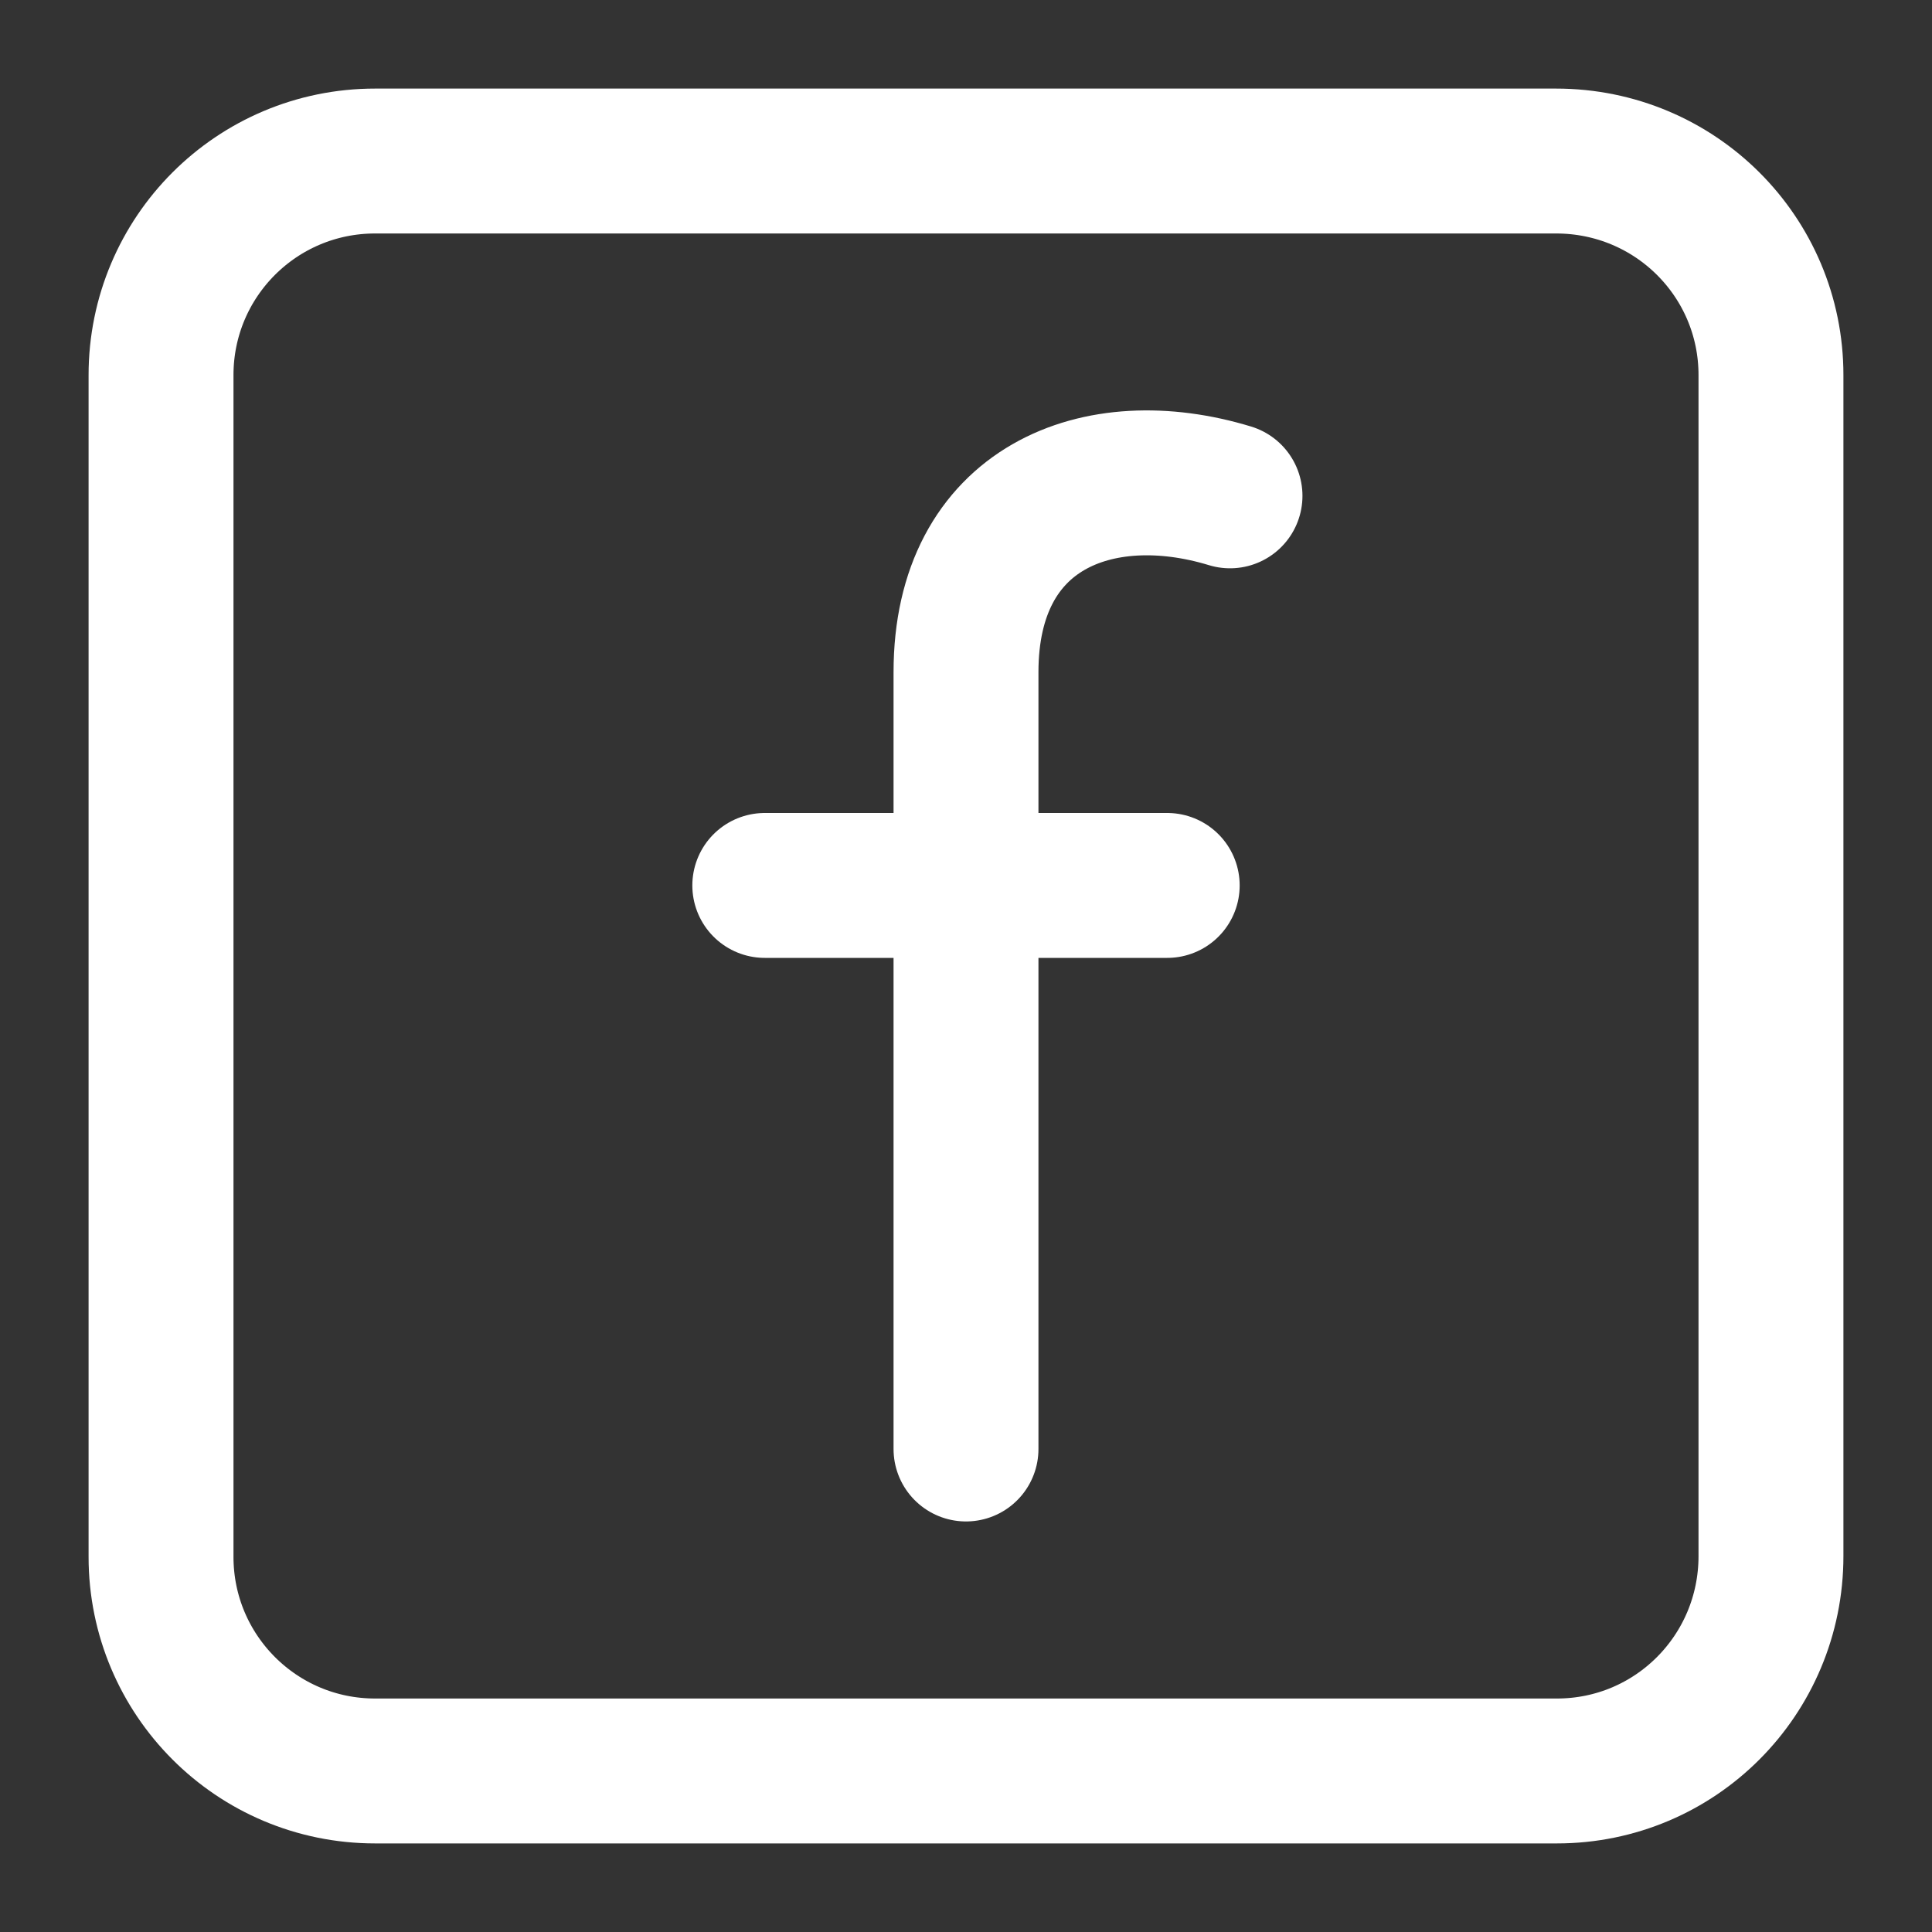
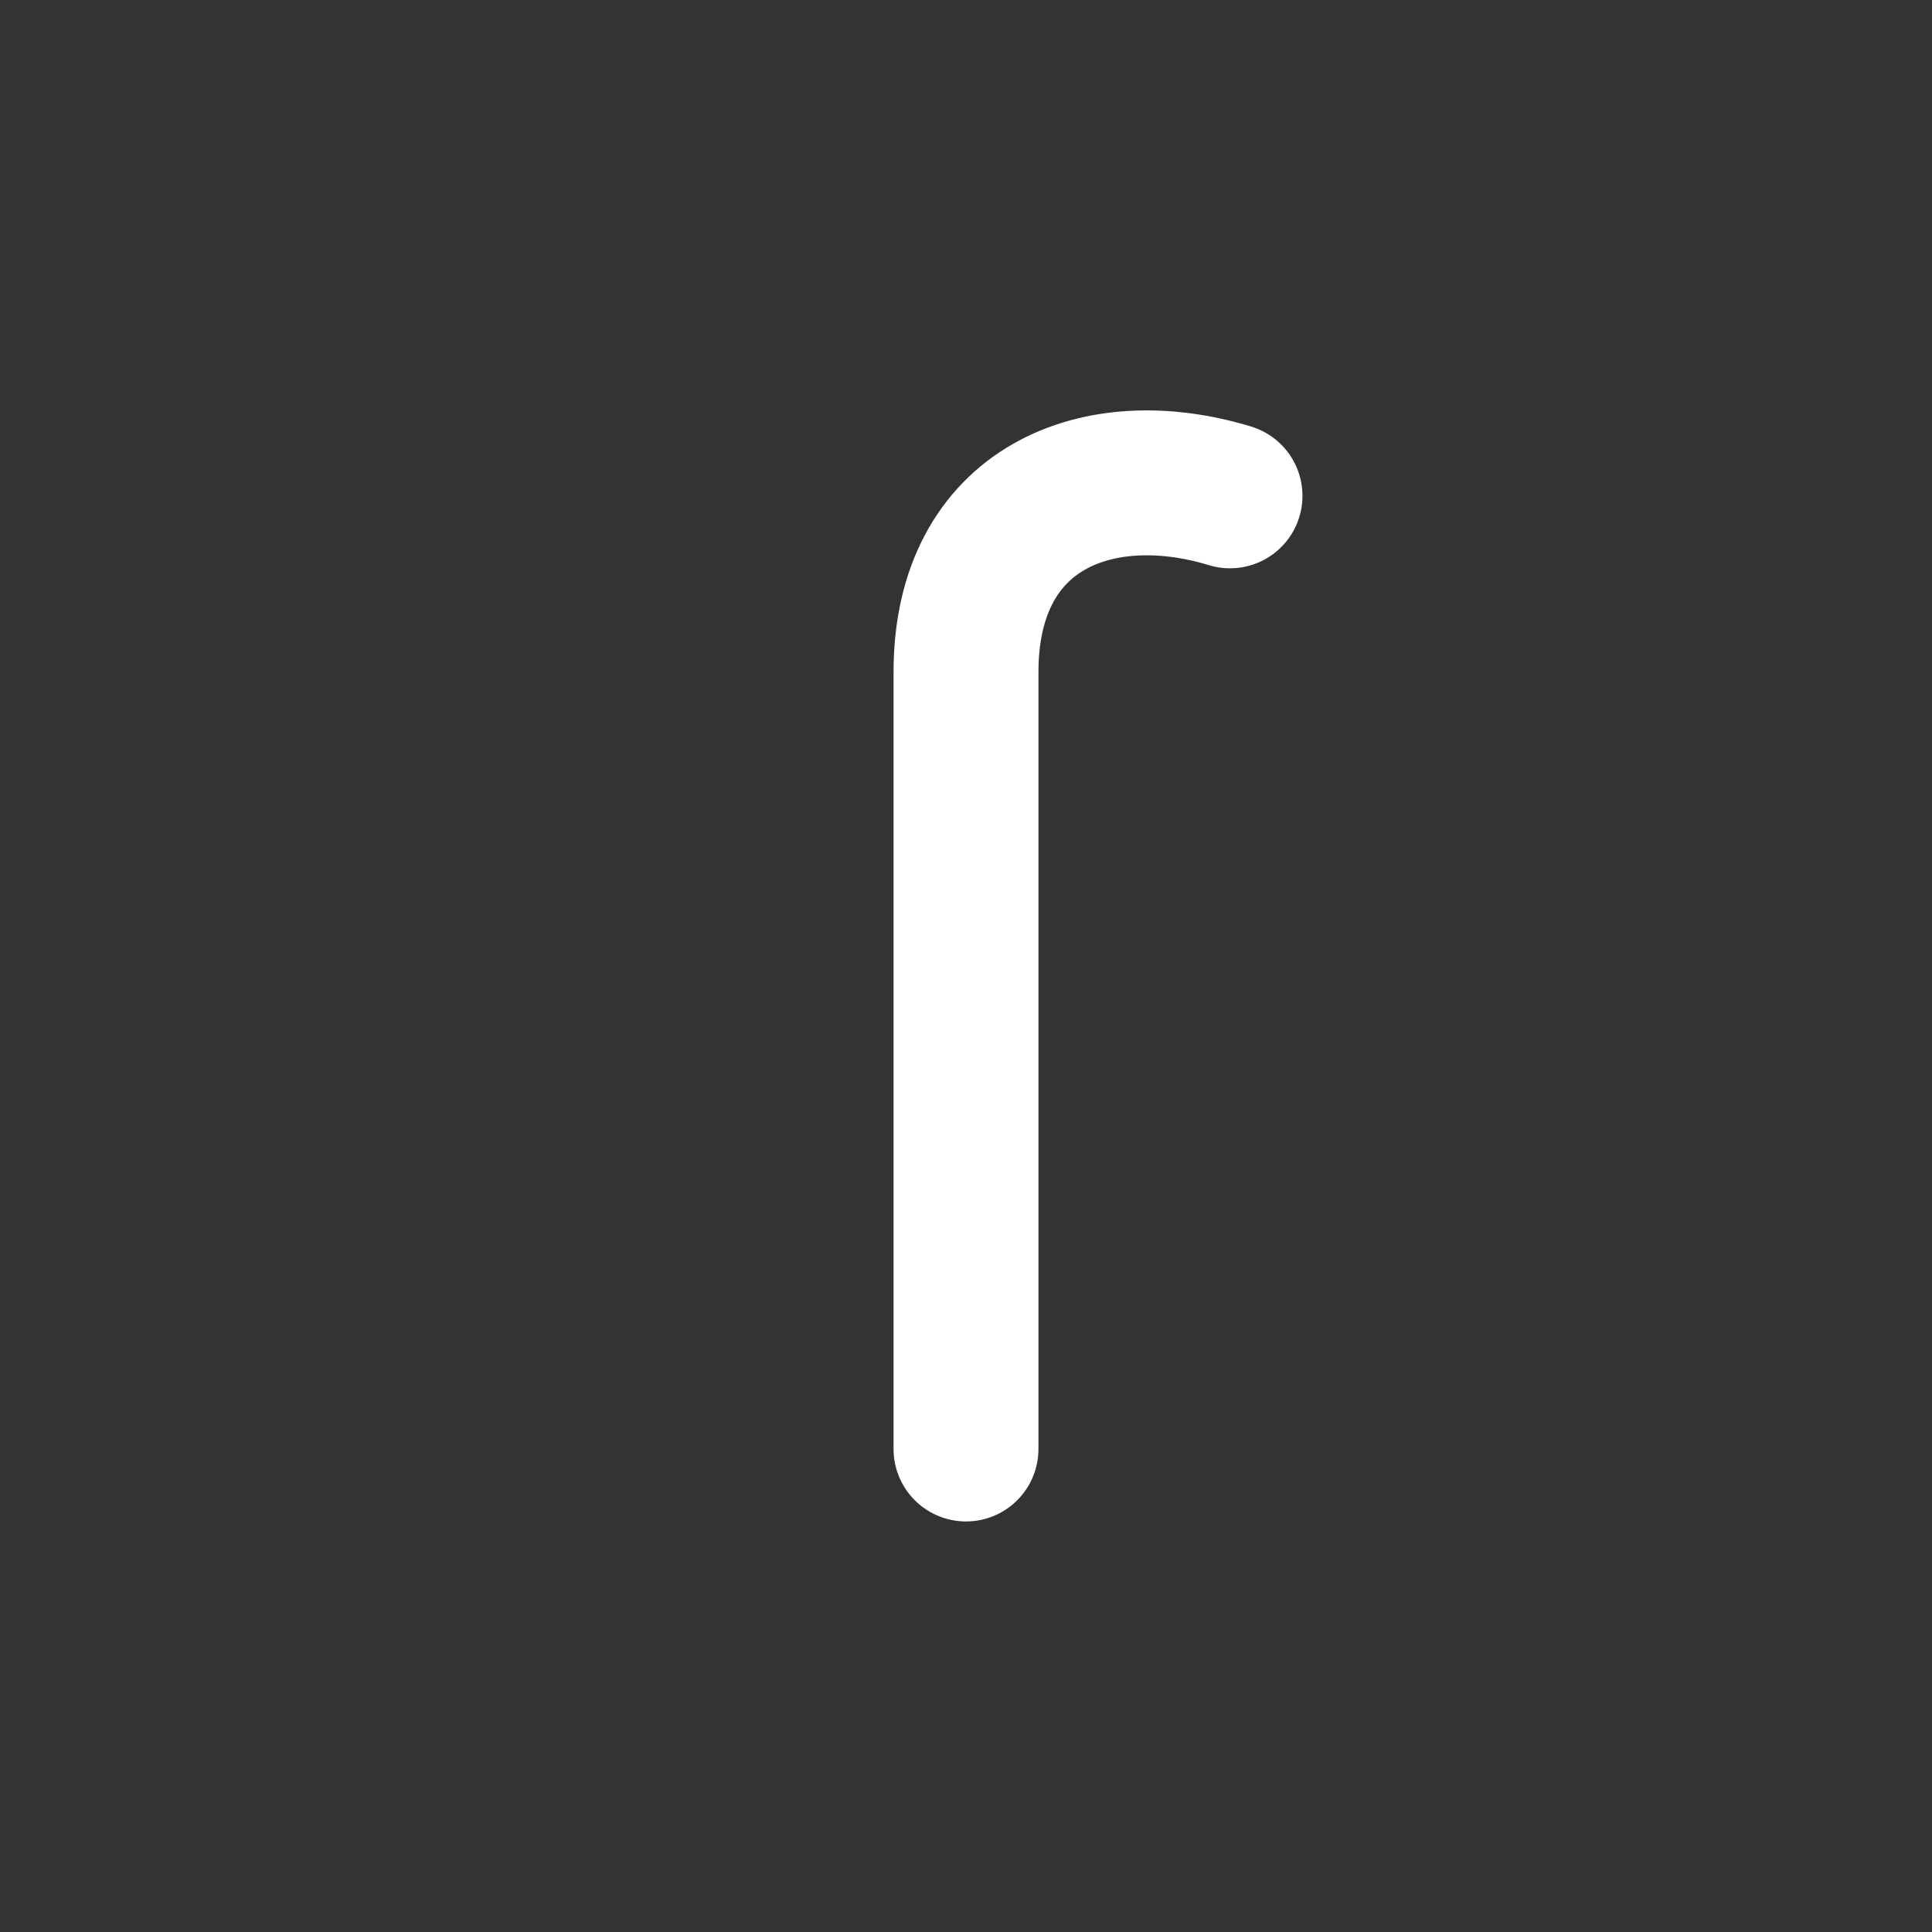
<svg xmlns="http://www.w3.org/2000/svg" fill="none" viewBox="0 0 20 20" height="20" width="20">
  <rect x="0" y="0" width="20" height="20" fill="#333333" stroke="none" />
  <g clip-path="url(#clip0_579_2139)">
-     <path stroke-linejoin="round" stroke-linecap="round" stroke-miterlimit="10" stroke-width="1.5" stroke="white" d="M16.117 18.333H3.883C2.658 18.333 1.667 17.341 1.667 16.116V3.883C1.667 2.658 2.658 1.667 3.883 1.667H16.108C17.342 1.667 18.333 2.658 18.333 3.883V16.108C18.333 17.341 17.342 18.333 16.117 18.333Z" />
    <path stroke-linejoin="round" stroke-linecap="round" stroke-miterlimit="10" stroke-width="1.5" stroke="white" d="M10 15V6.958C10 5.25 11.367 4.717 12.733 5.133" />
-     <path stroke-linejoin="round" stroke-linecap="round" stroke-miterlimit="10" stroke-width="1.5" stroke="white" d="M7.917 9.166H12.083" />
  </g>
  <defs>
    <clipPath id="clip0_579_2139">
      <rect fill="white" height="20" width="20" />
    </clipPath>
  </defs>
</svg>